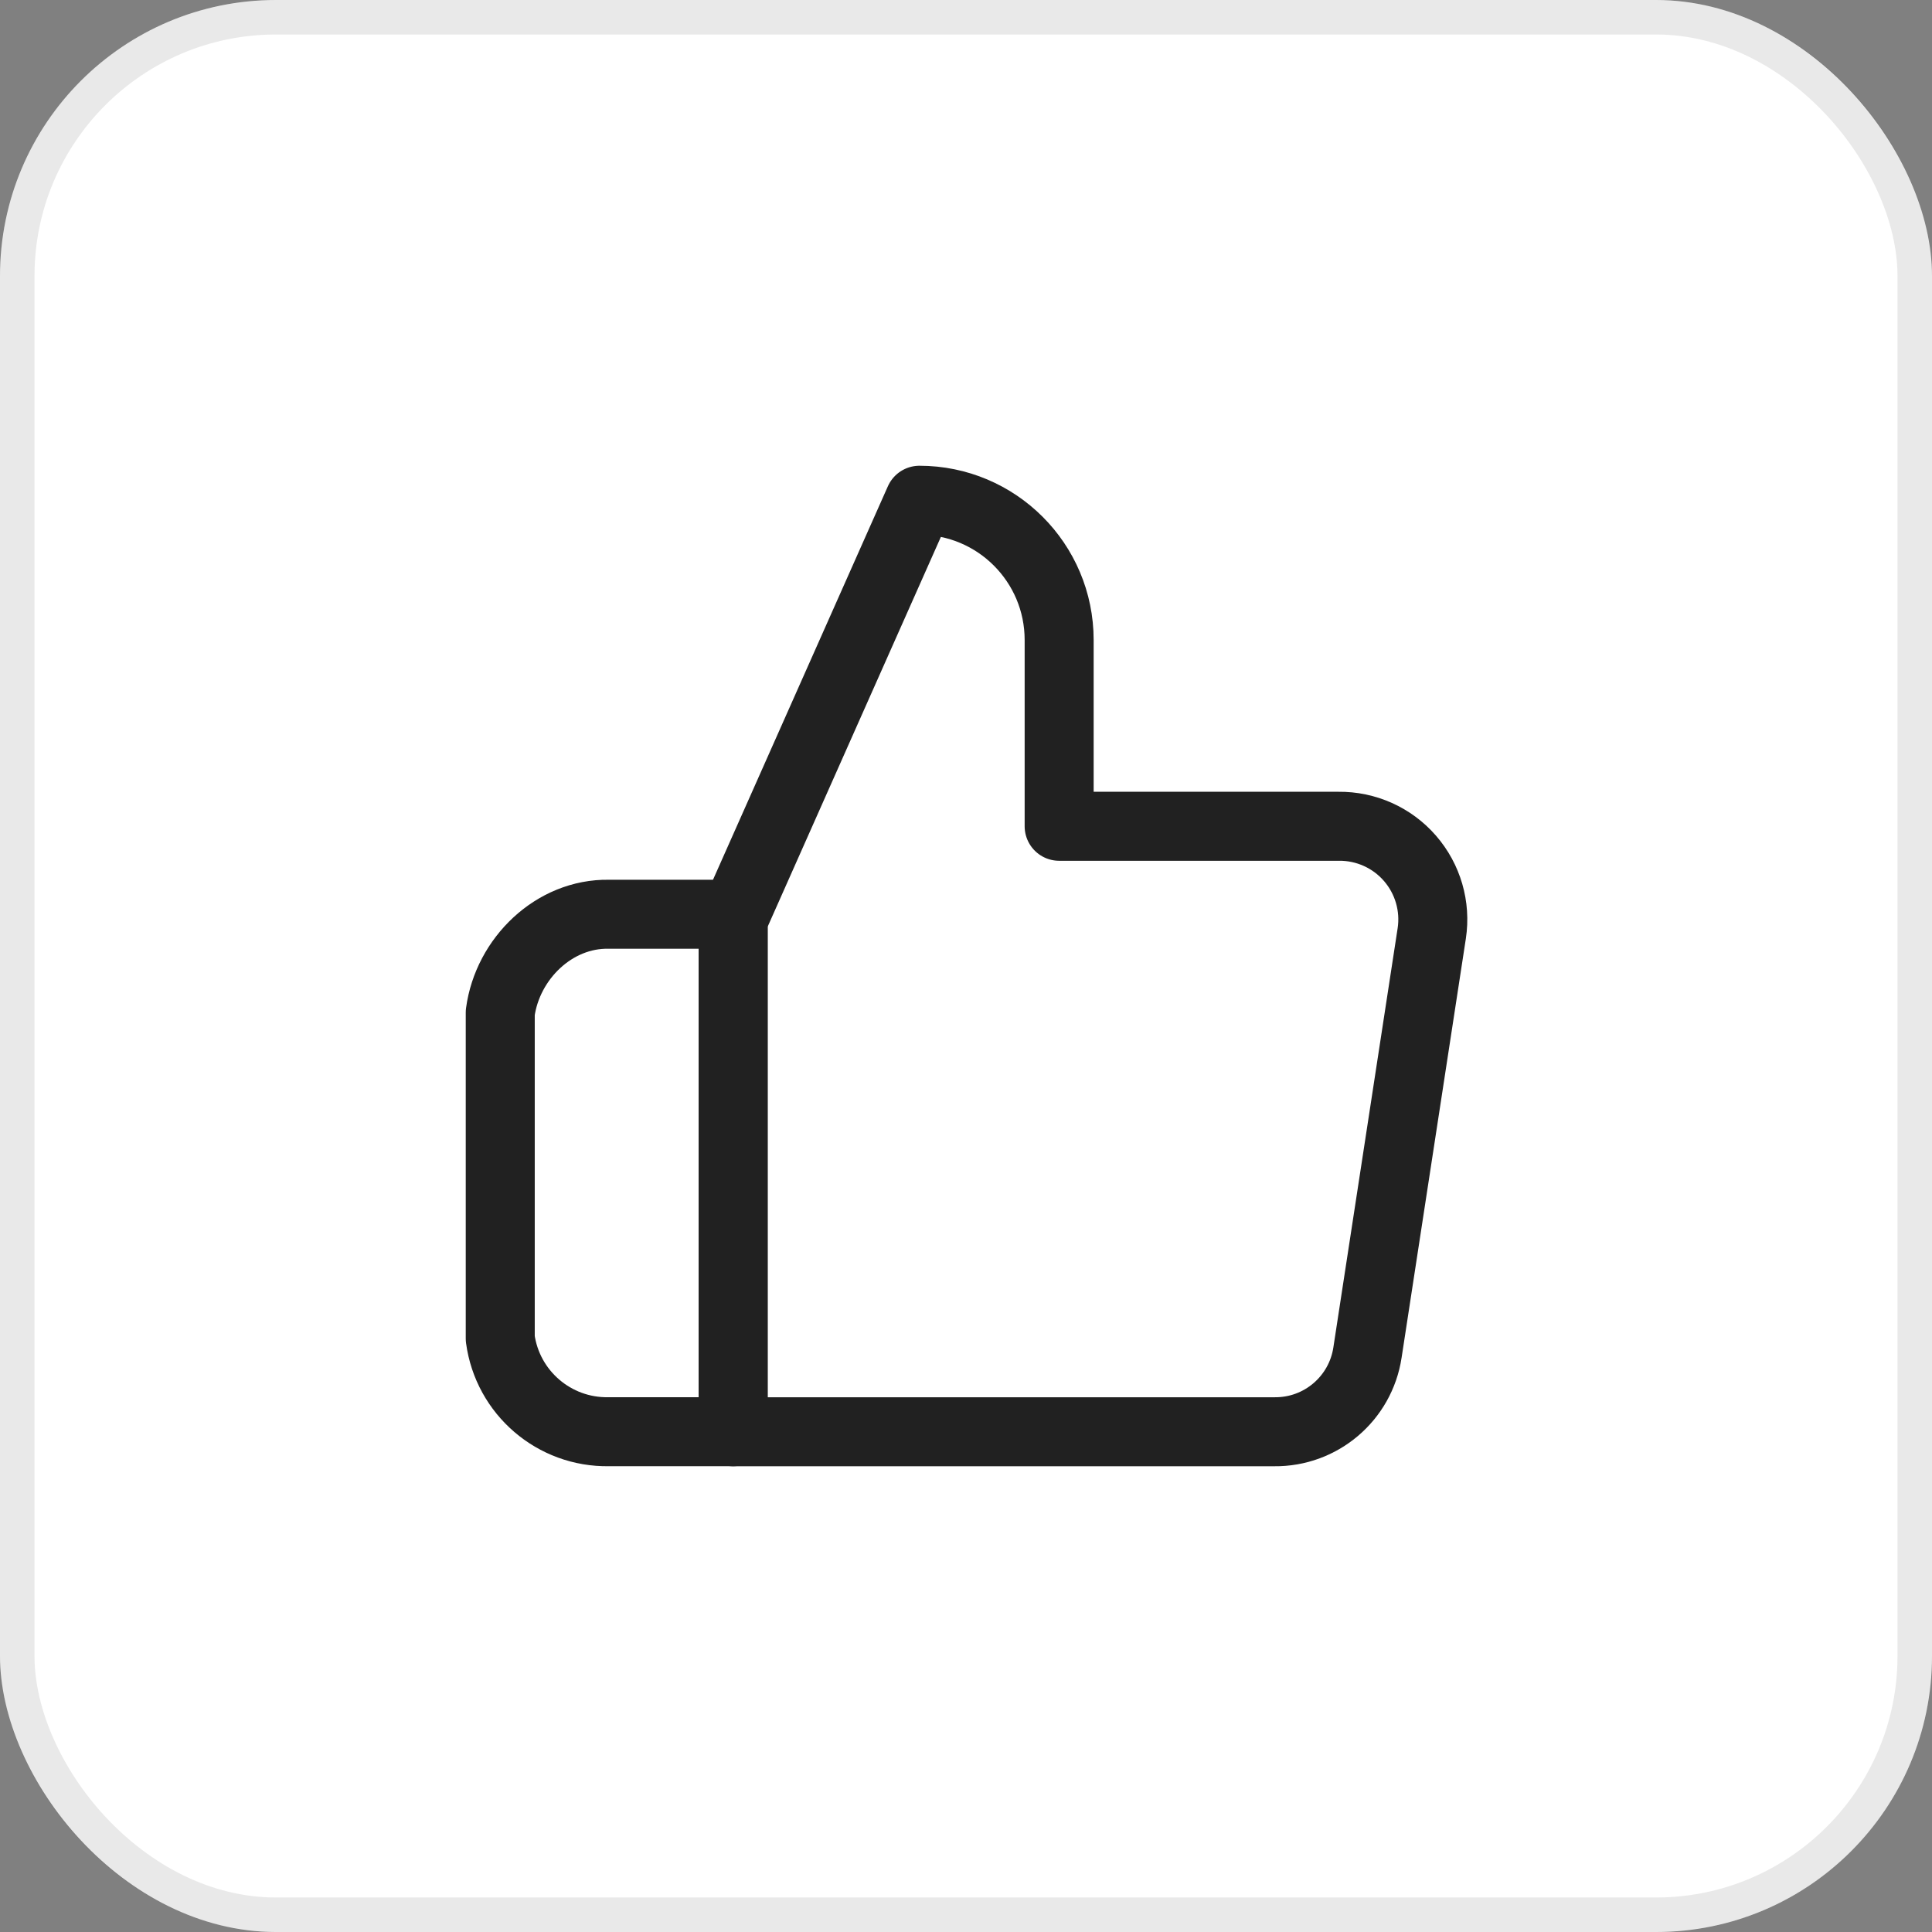
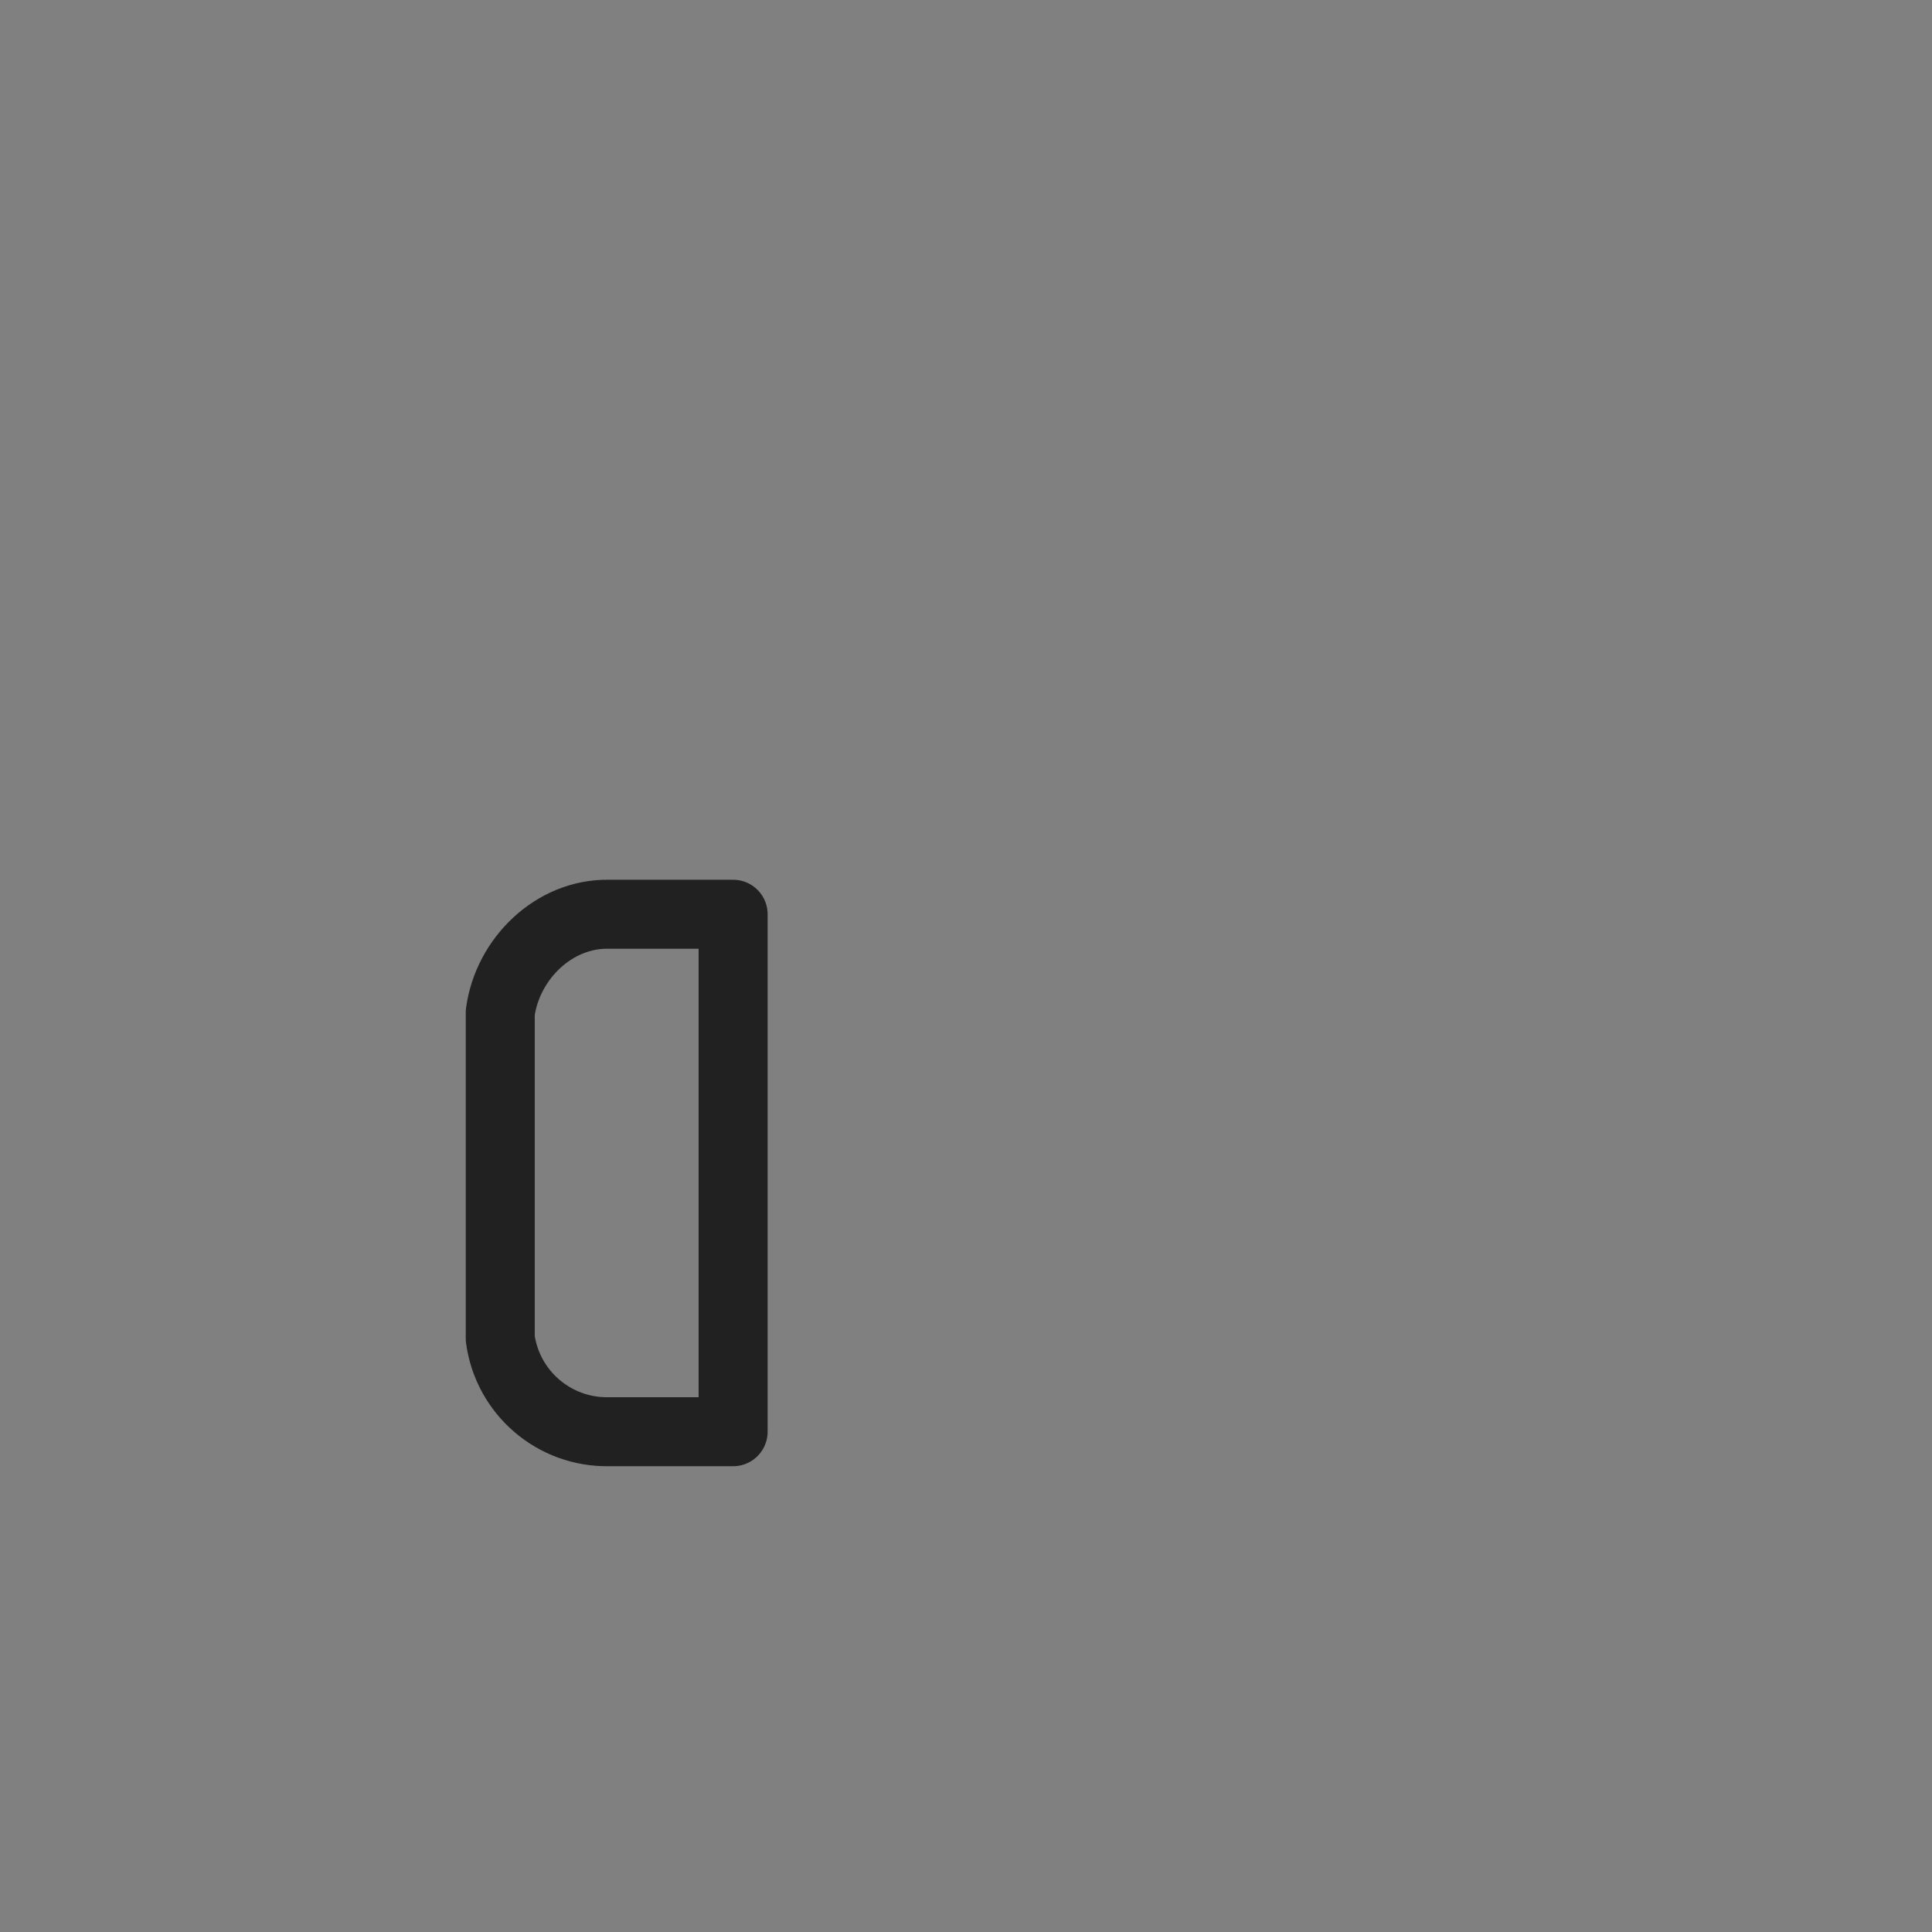
<svg xmlns="http://www.w3.org/2000/svg" width="56" height="56" viewBox="0 0 56 56" fill="none">
  <rect x="0" y="0" width="56" height="56" fill="#808080" stroke="none" />
-   <rect width="56" height="56" rx="8" fill="white" />
-   <rect x="0.5" y="0.5" width="55" height="55" rx="7.5" stroke="#212121" stroke-opacity="0.1" />
-   <path d="M30.7 23.95V18.55C30.7 16.313 28.887 14.5 26.65 14.5L21.25 26.65V41.5H36.937C38.284 41.515 39.435 40.536 39.637 39.205L41.5 27.055C41.619 26.272 41.388 25.476 40.868 24.878C40.349 24.28 39.592 23.941 38.8 23.95H30.7Z" stroke="#212121" stroke-width="2" stroke-linejoin="round" />
-   <path d="M21.25 26.5H17.645C16.064 26.472 14.712 27.782 14.5 29.349V38.799C14.712 40.367 16.064 41.527 17.645 41.499H21.25V26.5Z" stroke="#212121" stroke-width="2" stroke-linejoin="round" />
+   <path d="M21.25 26.5H17.645C16.064 26.472 14.712 27.782 14.5 29.349V38.799C14.712 40.367 16.064 41.527 17.645 41.499H21.25Z" stroke="#212121" stroke-width="2" stroke-linejoin="round" />
</svg>